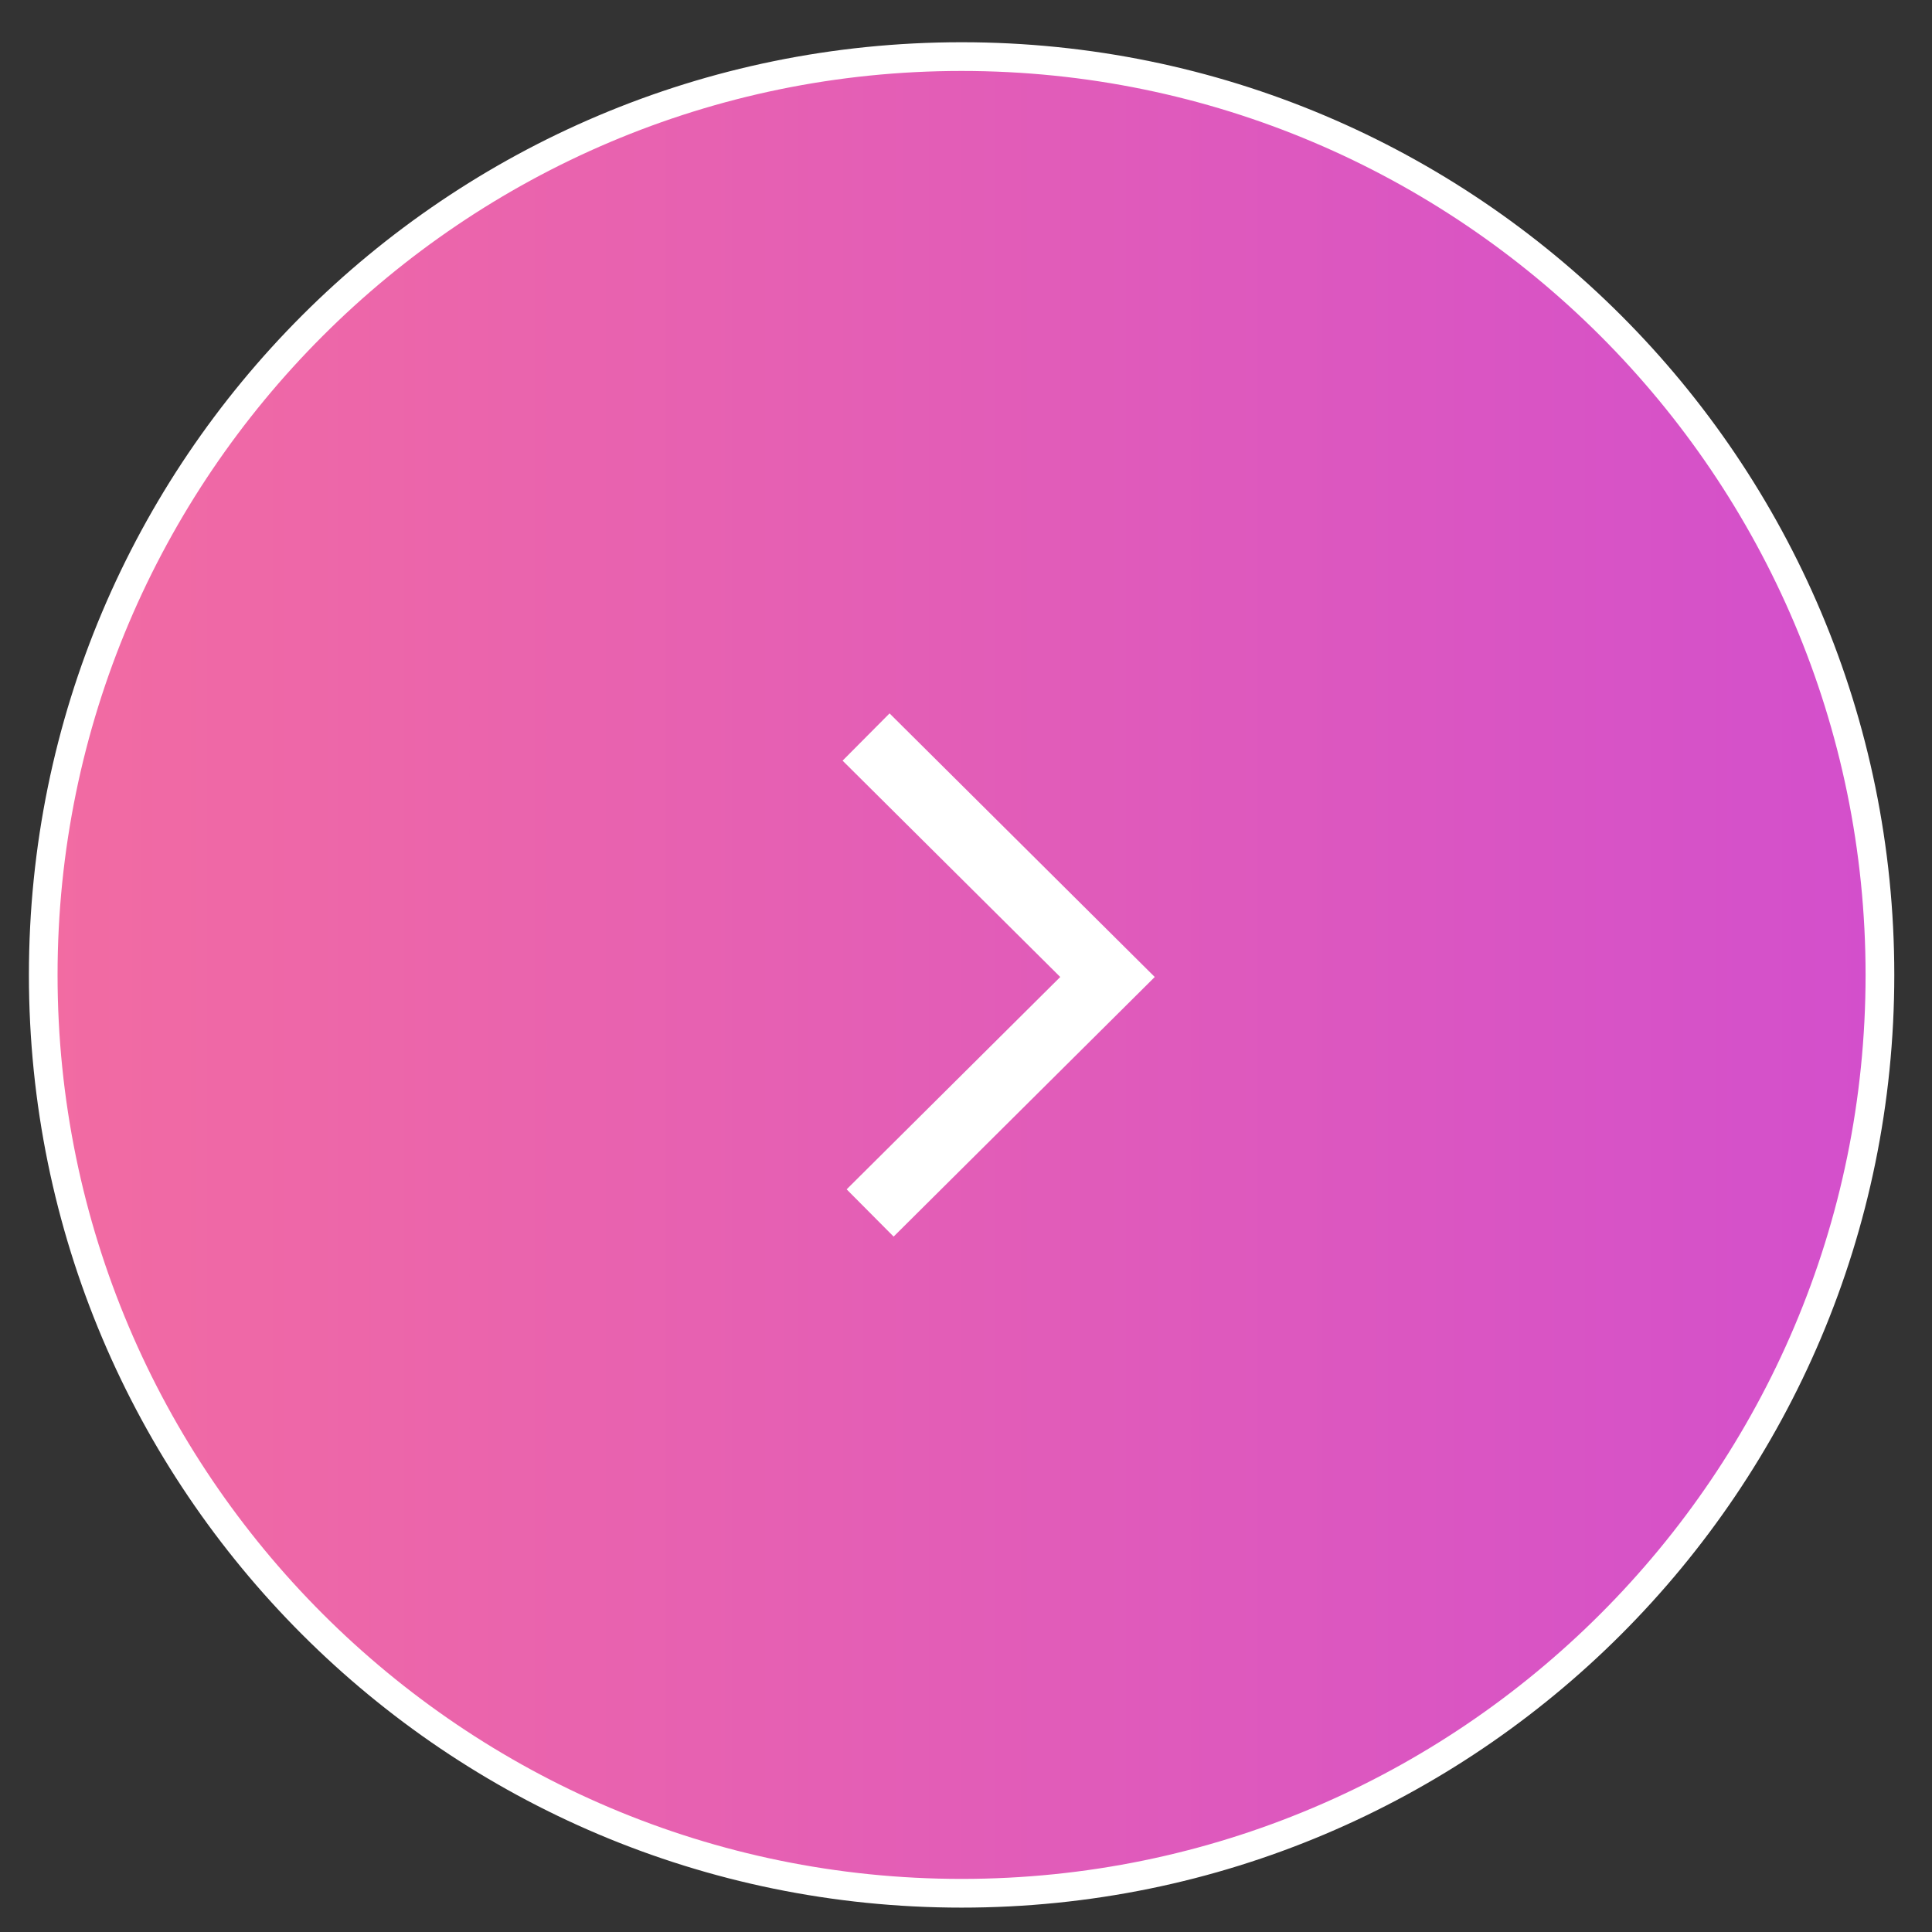
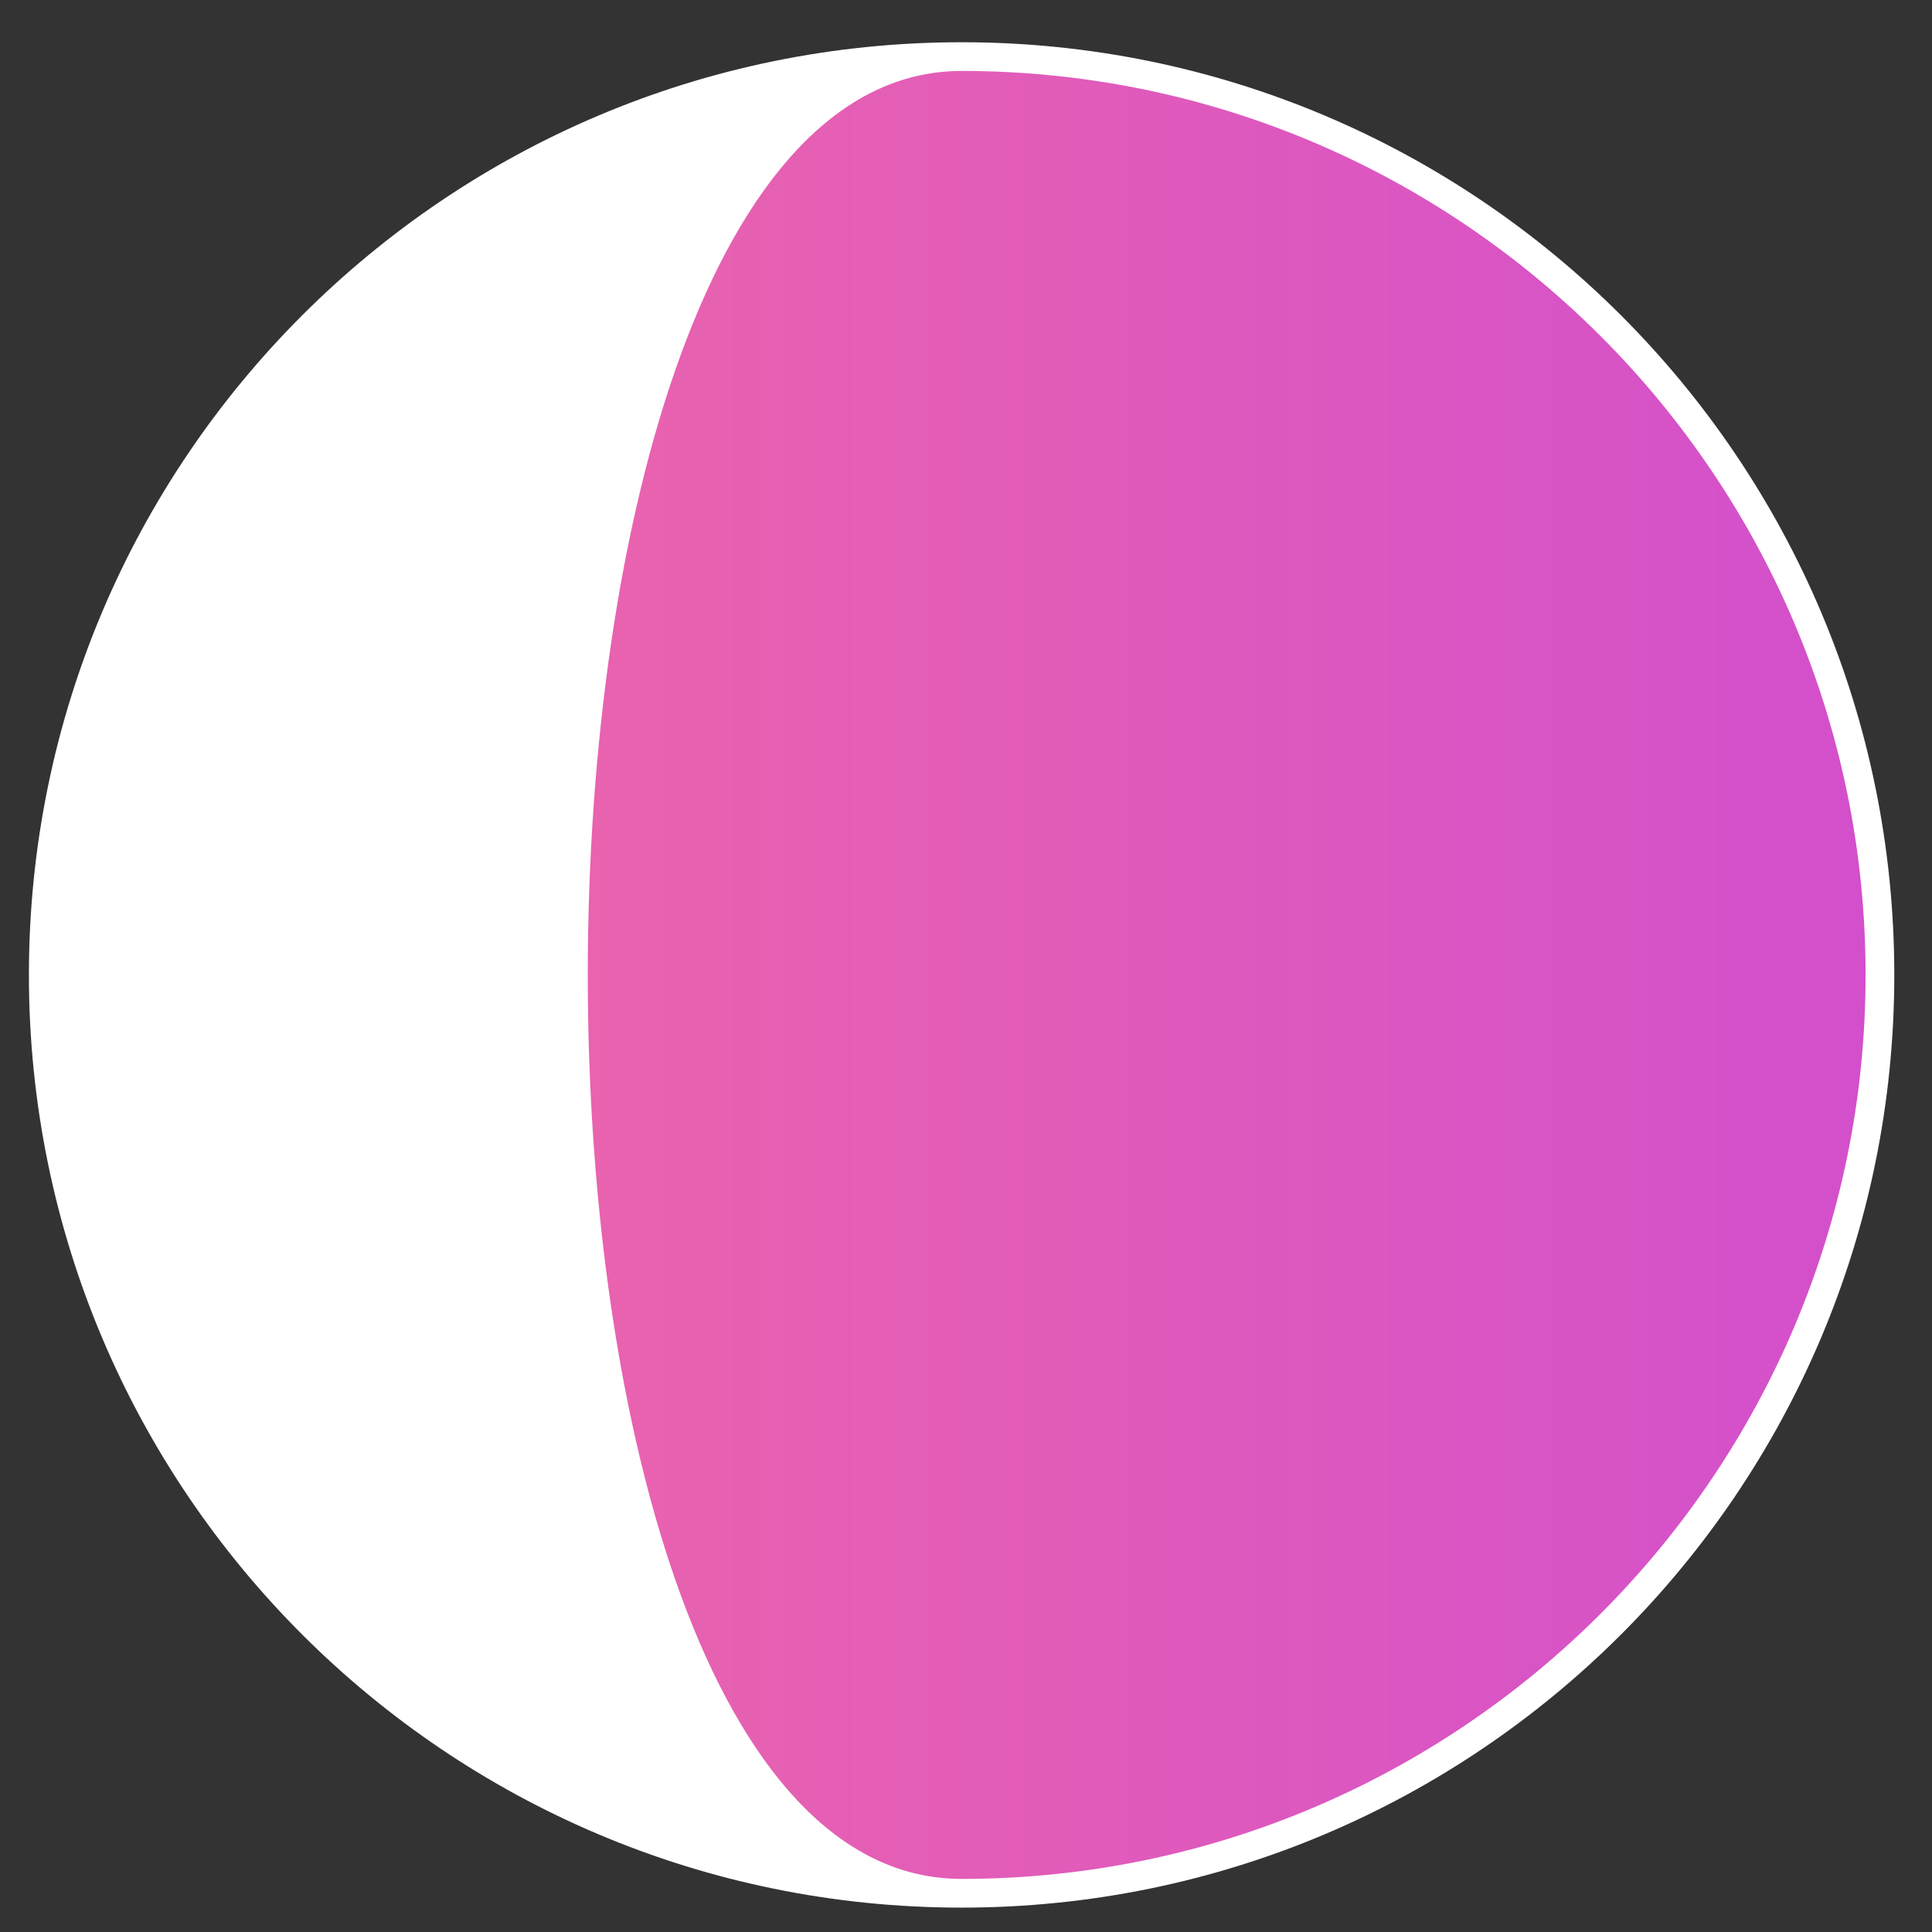
<svg xmlns="http://www.w3.org/2000/svg" version="1.1" x="0px" y="0px" width="29px" height="29px" viewBox="0 0 29 29" enable-background="new 0 0 29 29" xml:space="preserve">
  <rect x="0" y="0" width="29" height="29" fill="#333333" stroke="none" />
  <defs>
</defs>
  <g>
    <linearGradient id="SVGID_1_" gradientUnits="userSpaceOnUse" x1="0.649" y1="14.635" x2="28.218" y2="14.635">
      <stop offset="0" style="stop-color:#F26BA2" />
      <stop offset="1" style="stop-color:#D34FCC" />
    </linearGradient>
    <path fill="url(#SVGID_1_)" d="M14.434,28.419c-7.601,0-13.785-6.184-13.785-13.785c0-7.601,6.184-13.784,13.785-13.784   s13.785,6.184,13.785,13.784C28.218,22.235,22.035,28.419,14.434,28.419z" />
    <g>
-       <path fill="#FFFFFF" d="M14.434,1.065c7.482,0,13.569,6.087,13.569,13.569s-6.087,13.569-13.569,13.569S0.864,22.116,0.864,14.634    S6.952,1.065,14.434,1.065 M14.434,0.634c-7.732,0-14,6.268-14,14s6.268,14,14,14s14-6.268,14-14S22.166,0.634,14.434,0.634    L14.434,0.634z" />
+       <path fill="#FFFFFF" d="M14.434,1.065c7.482,0,13.569,6.087,13.569,13.569s-6.087,13.569-13.569,13.569S6.952,1.065,14.434,1.065 M14.434,0.634c-7.732,0-14,6.268-14,14s6.268,14,14,14s14-6.268,14-14S22.166,0.634,14.434,0.634    L14.434,0.634z" />
    </g>
  </g>
-   <polyline fill="none" stroke="#FFFFFF" stroke-miterlimit="10" points="13,11.063 16.624,14.665 13.061,18.207 " />
-   <rect id="_x3C_スライス_x3E__3_" fill="none" width="29" height="29" />
</svg>